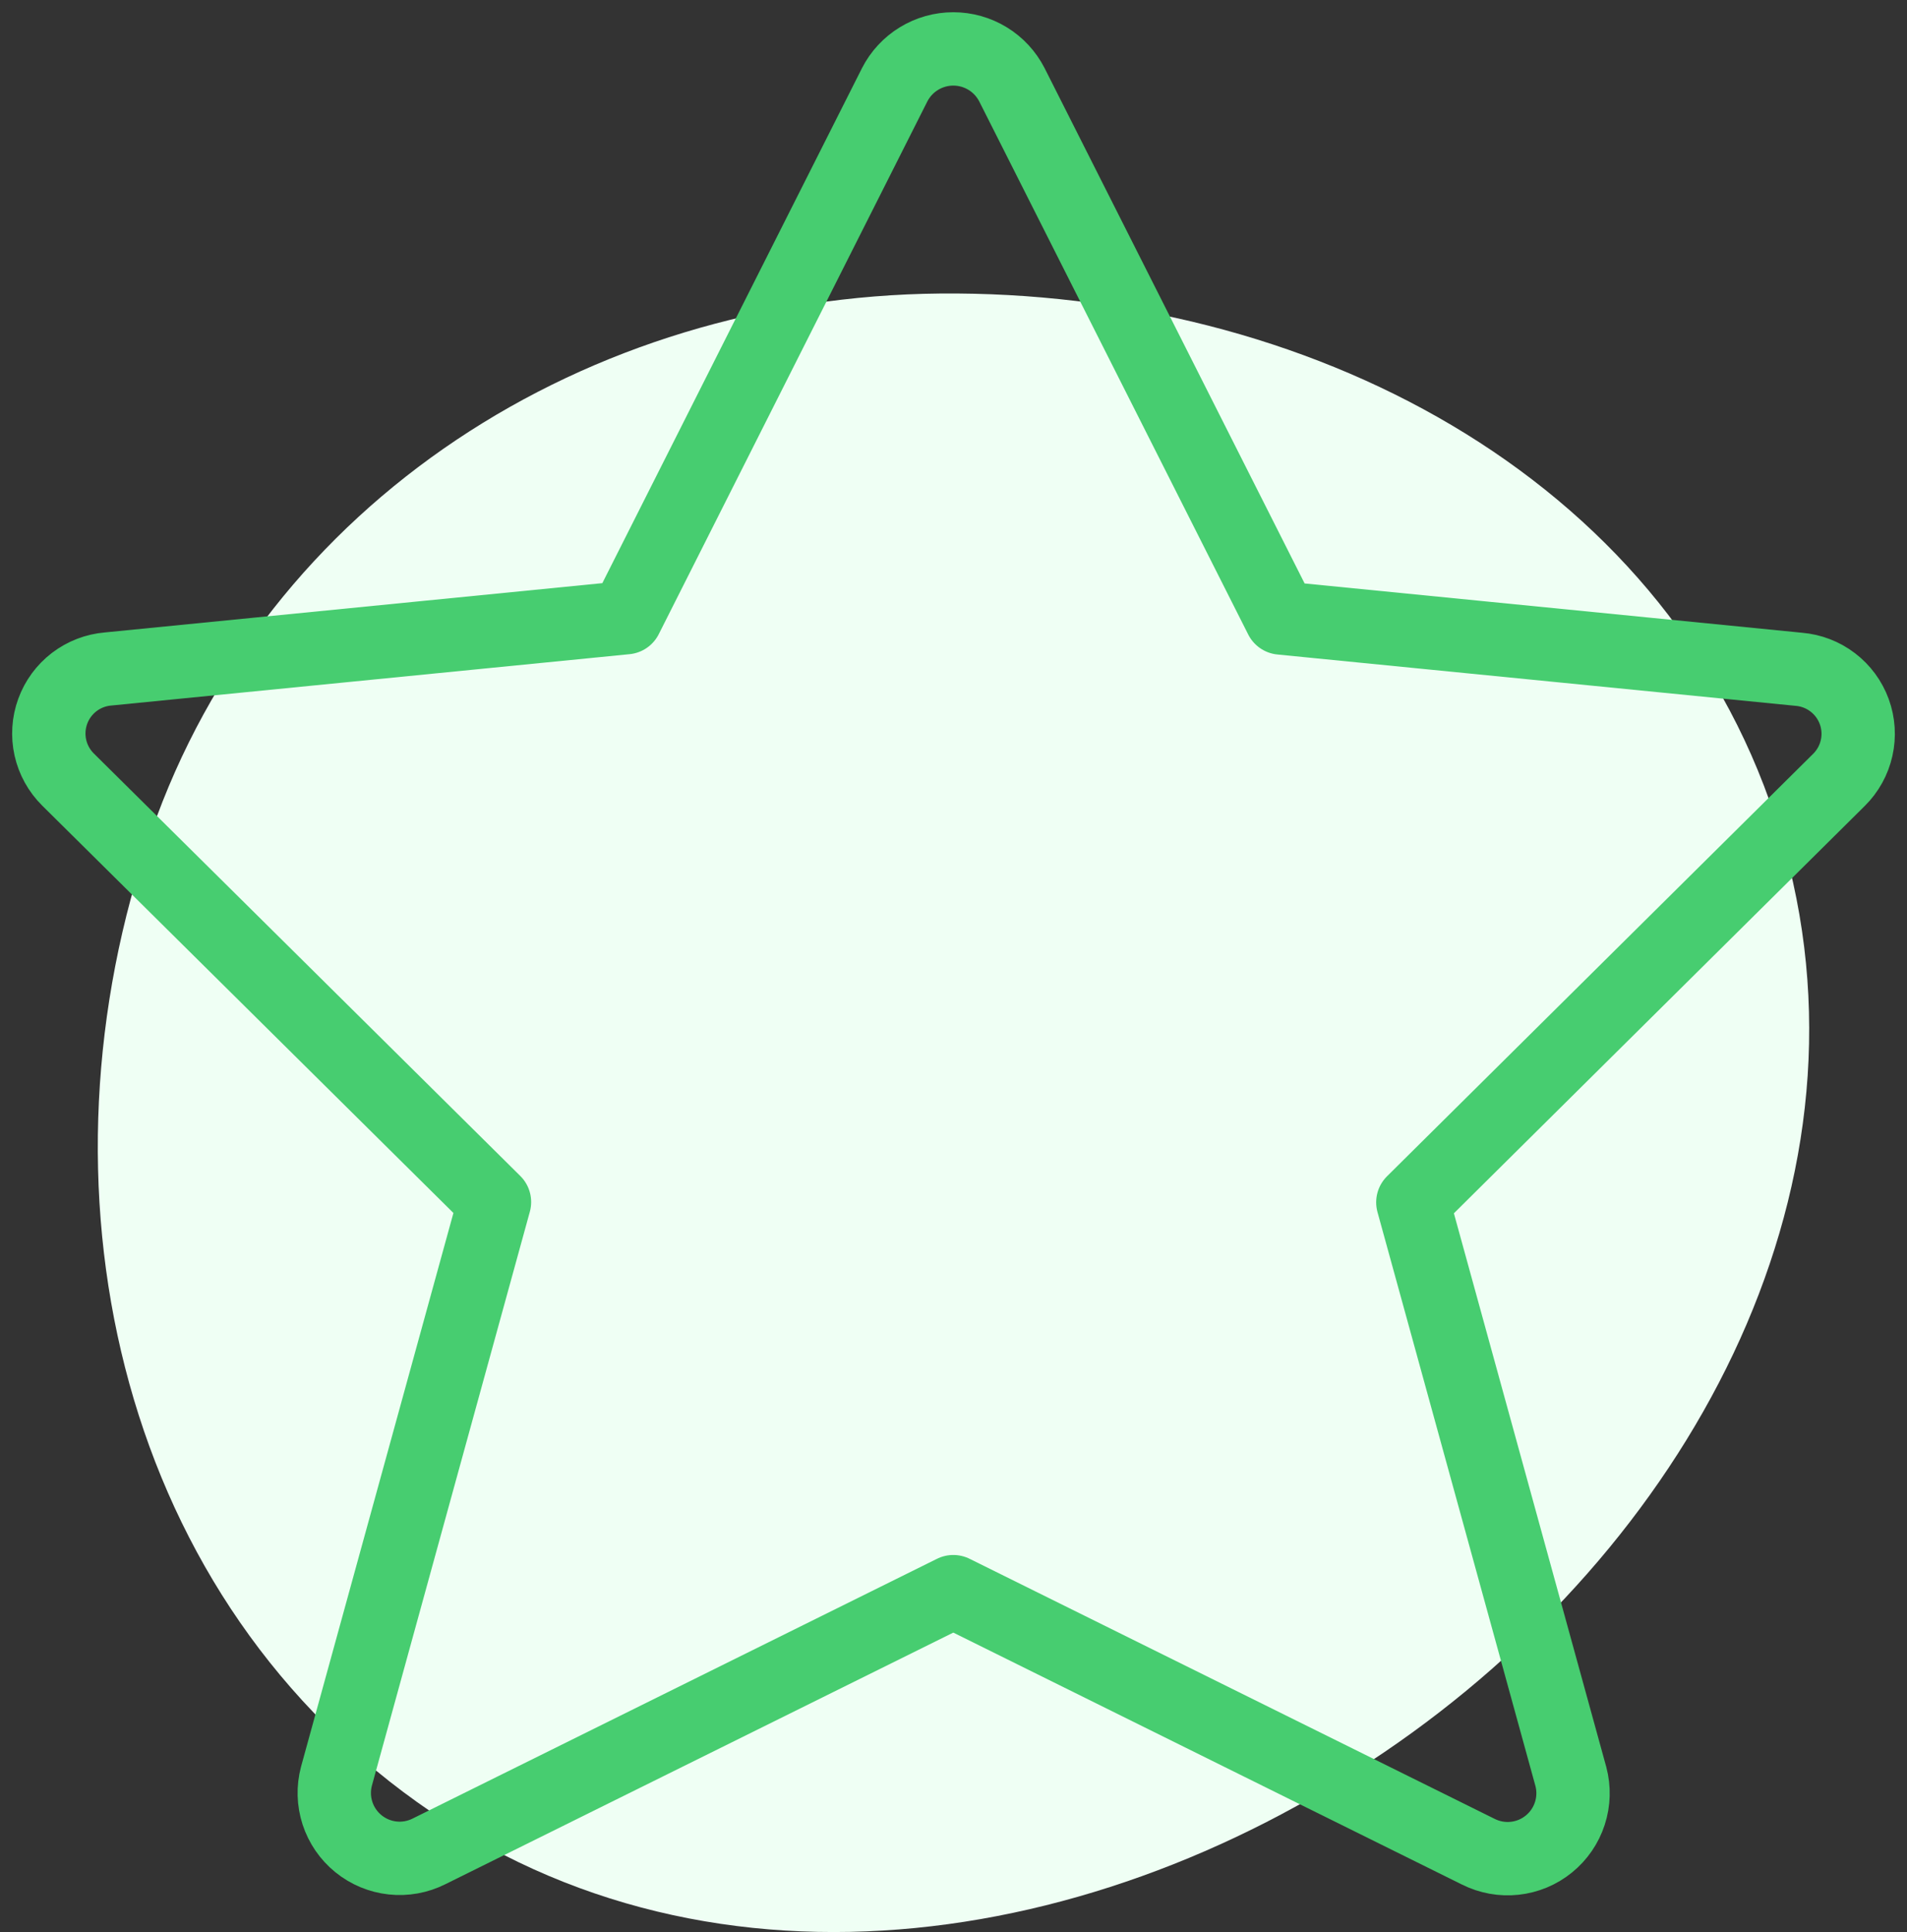
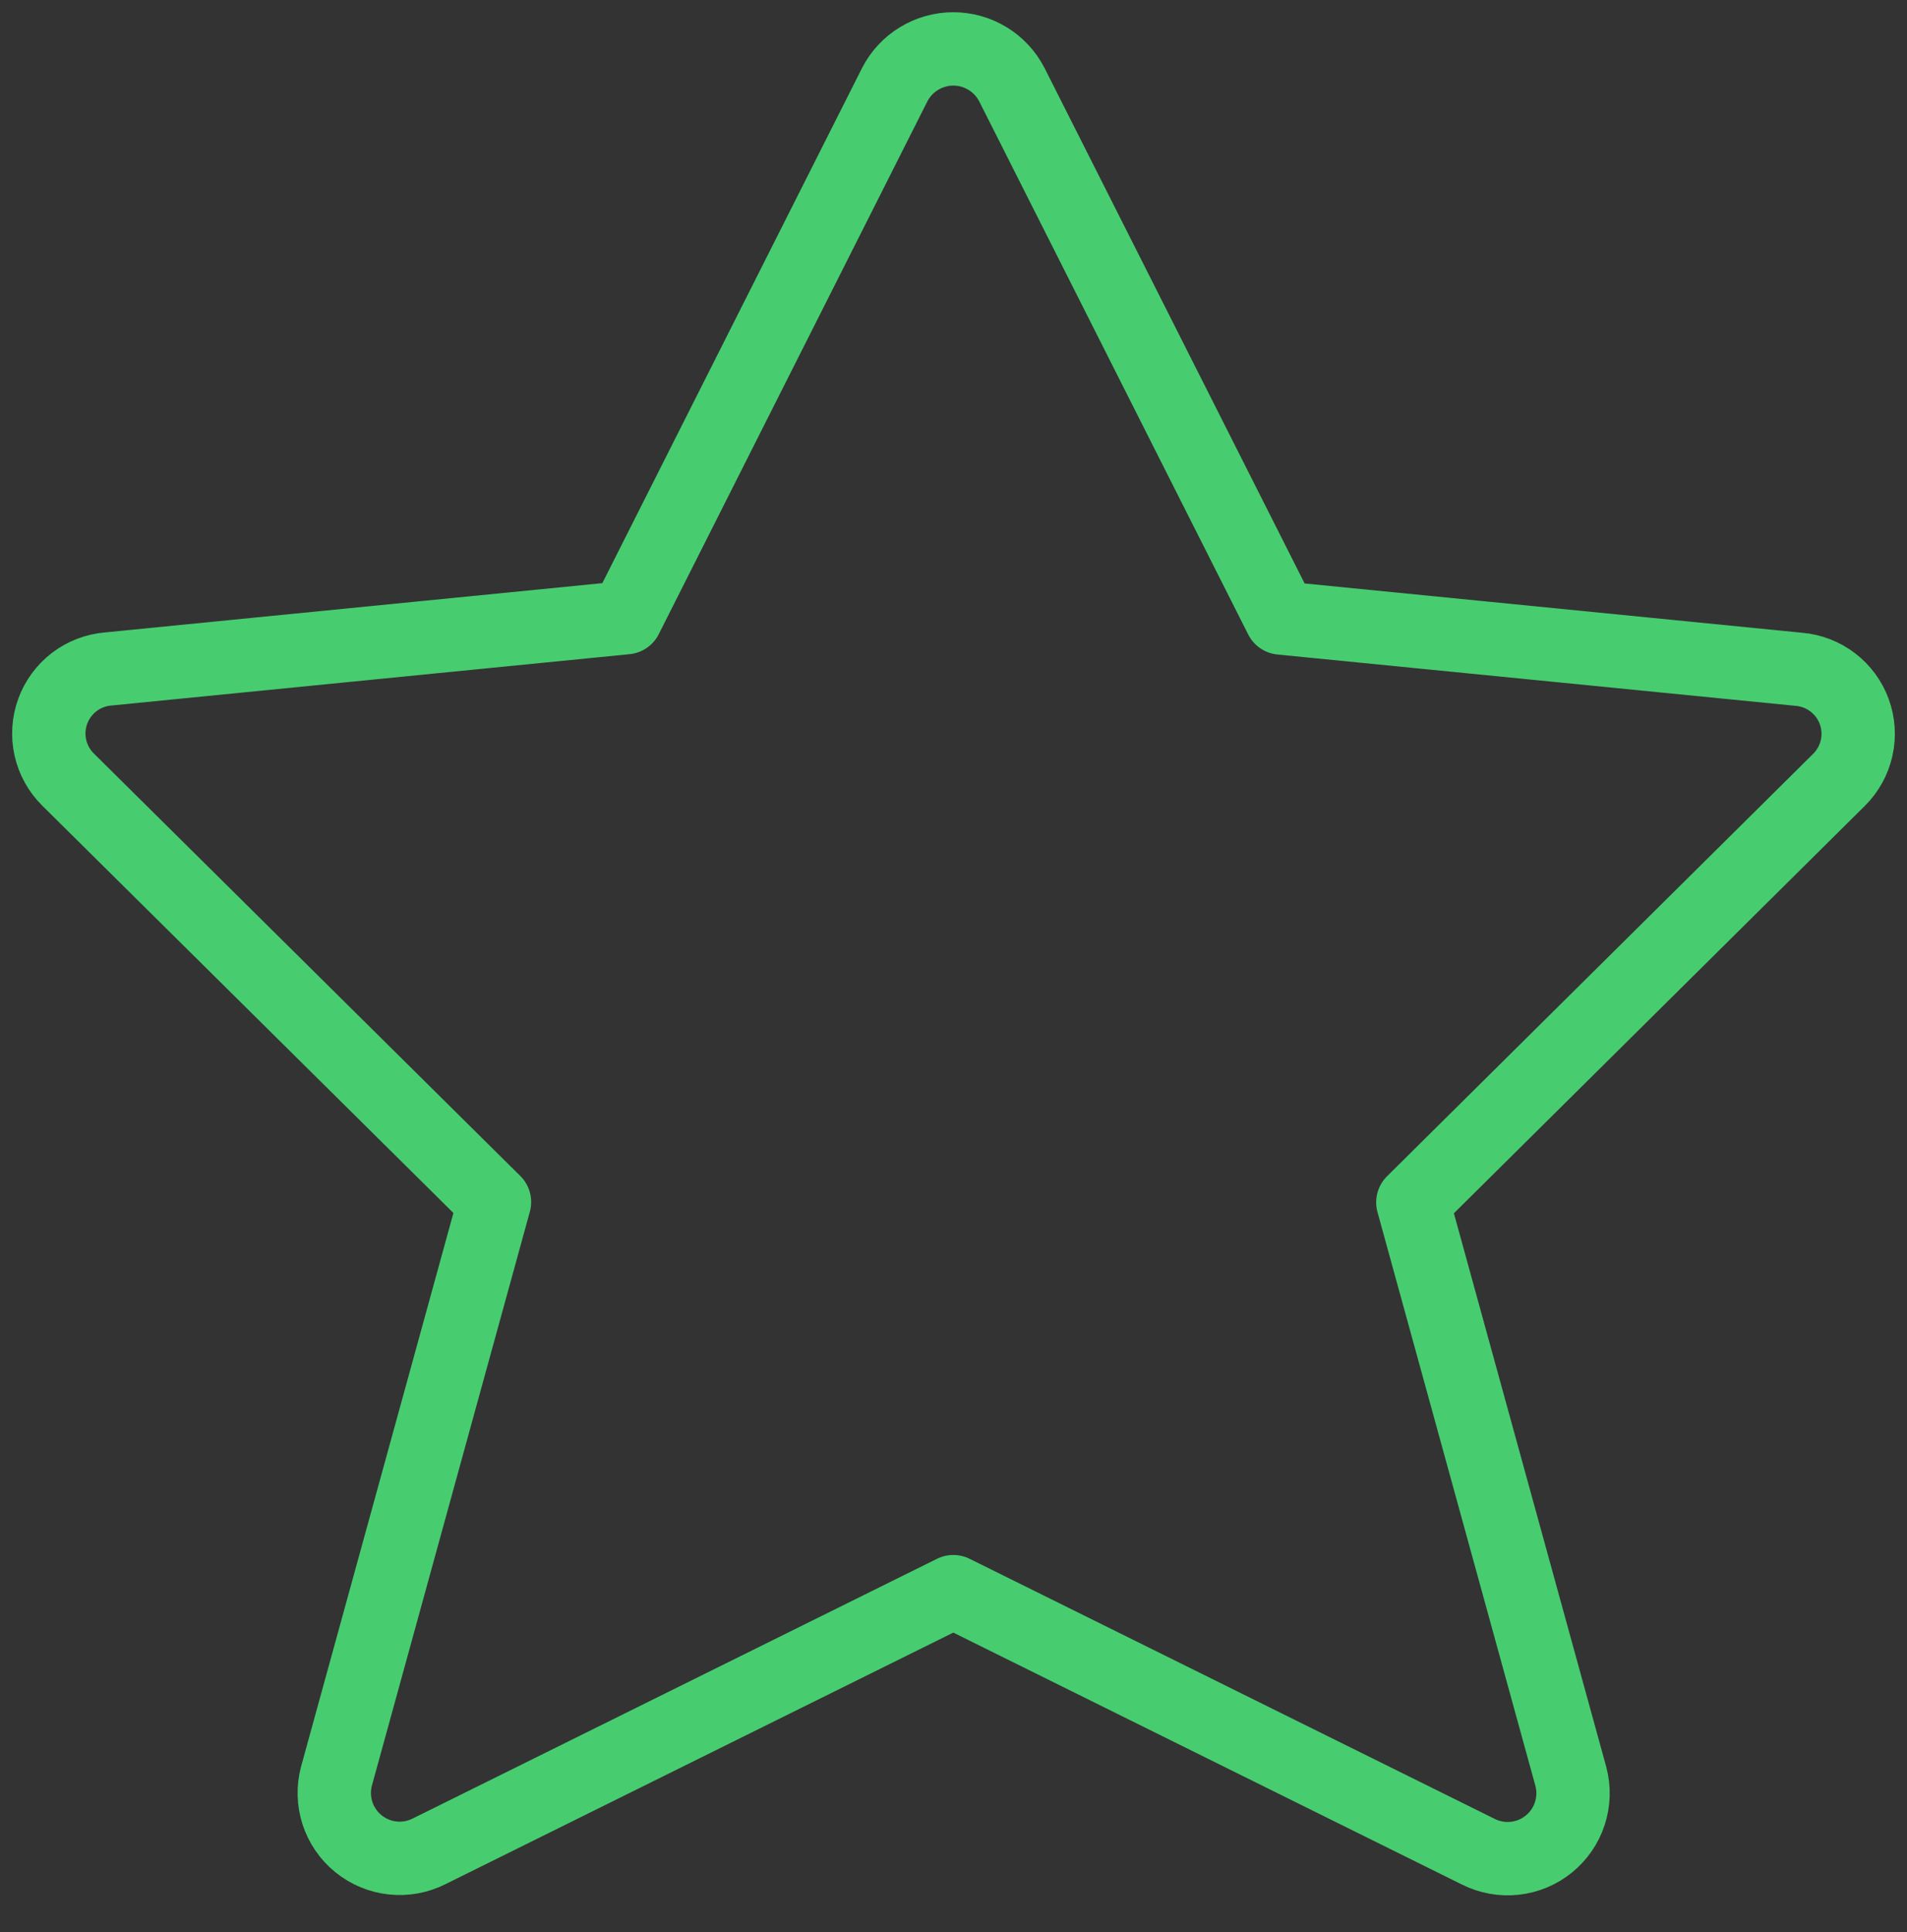
<svg xmlns="http://www.w3.org/2000/svg" width="78" height="79" viewBox="0 0 78 79" fill="none">
  <rect x="0" y="0" width="78" height="79" fill="#333333" stroke="none" />
-   <path fill-rule="evenodd" clip-rule="evenodd" d="M38.456 12.002C53.342 11.866 67.997 19.37 72.61 33.426C77.234 47.517 69.82 62.105 57.766 70.842C45.62 79.646 29.274 82.403 17.063 73.689C4.677 64.85 1.216 48.355 6.183 34.034C10.882 20.482 24.024 12.134 38.456 12.002Z" fill="#EFFFF4" />
  <path d="M41.389 3.466L52.394 25.269L73.575 27.367C74.079 27.409 74.561 27.594 74.963 27.902C75.365 28.209 75.671 28.625 75.844 29.1C76.017 29.576 76.05 30.091 75.939 30.584C75.829 31.078 75.579 31.53 75.22 31.886L57.788 49.163L64.251 72.64C64.383 73.138 64.369 73.663 64.209 74.153C64.05 74.643 63.752 75.077 63.352 75.401C62.953 75.726 62.467 75.929 61.955 75.984C61.443 76.04 60.926 75.946 60.465 75.715L38.992 65.082L17.547 75.702C17.087 75.933 16.57 76.027 16.058 75.971C15.545 75.916 15.06 75.713 14.66 75.388C14.26 75.064 13.963 74.63 13.803 74.14C13.644 73.65 13.63 73.125 13.762 72.627L20.225 49.15L2.78 31.873C2.421 31.517 2.171 31.065 2.06 30.571C1.95 30.078 1.983 29.562 2.156 29.087C2.329 28.611 2.634 28.196 3.036 27.888C3.439 27.581 3.92 27.396 4.424 27.354L25.605 25.256L36.594 3.466C36.82 3.025 37.163 2.654 37.586 2.396C38.01 2.137 38.496 2 38.992 2C39.487 2 39.974 2.137 40.397 2.396C40.82 2.654 41.163 3.025 41.389 3.466V3.466Z" stroke="#47CD70" stroke-width="3" stroke-linecap="round" stroke-linejoin="round" />
</svg>